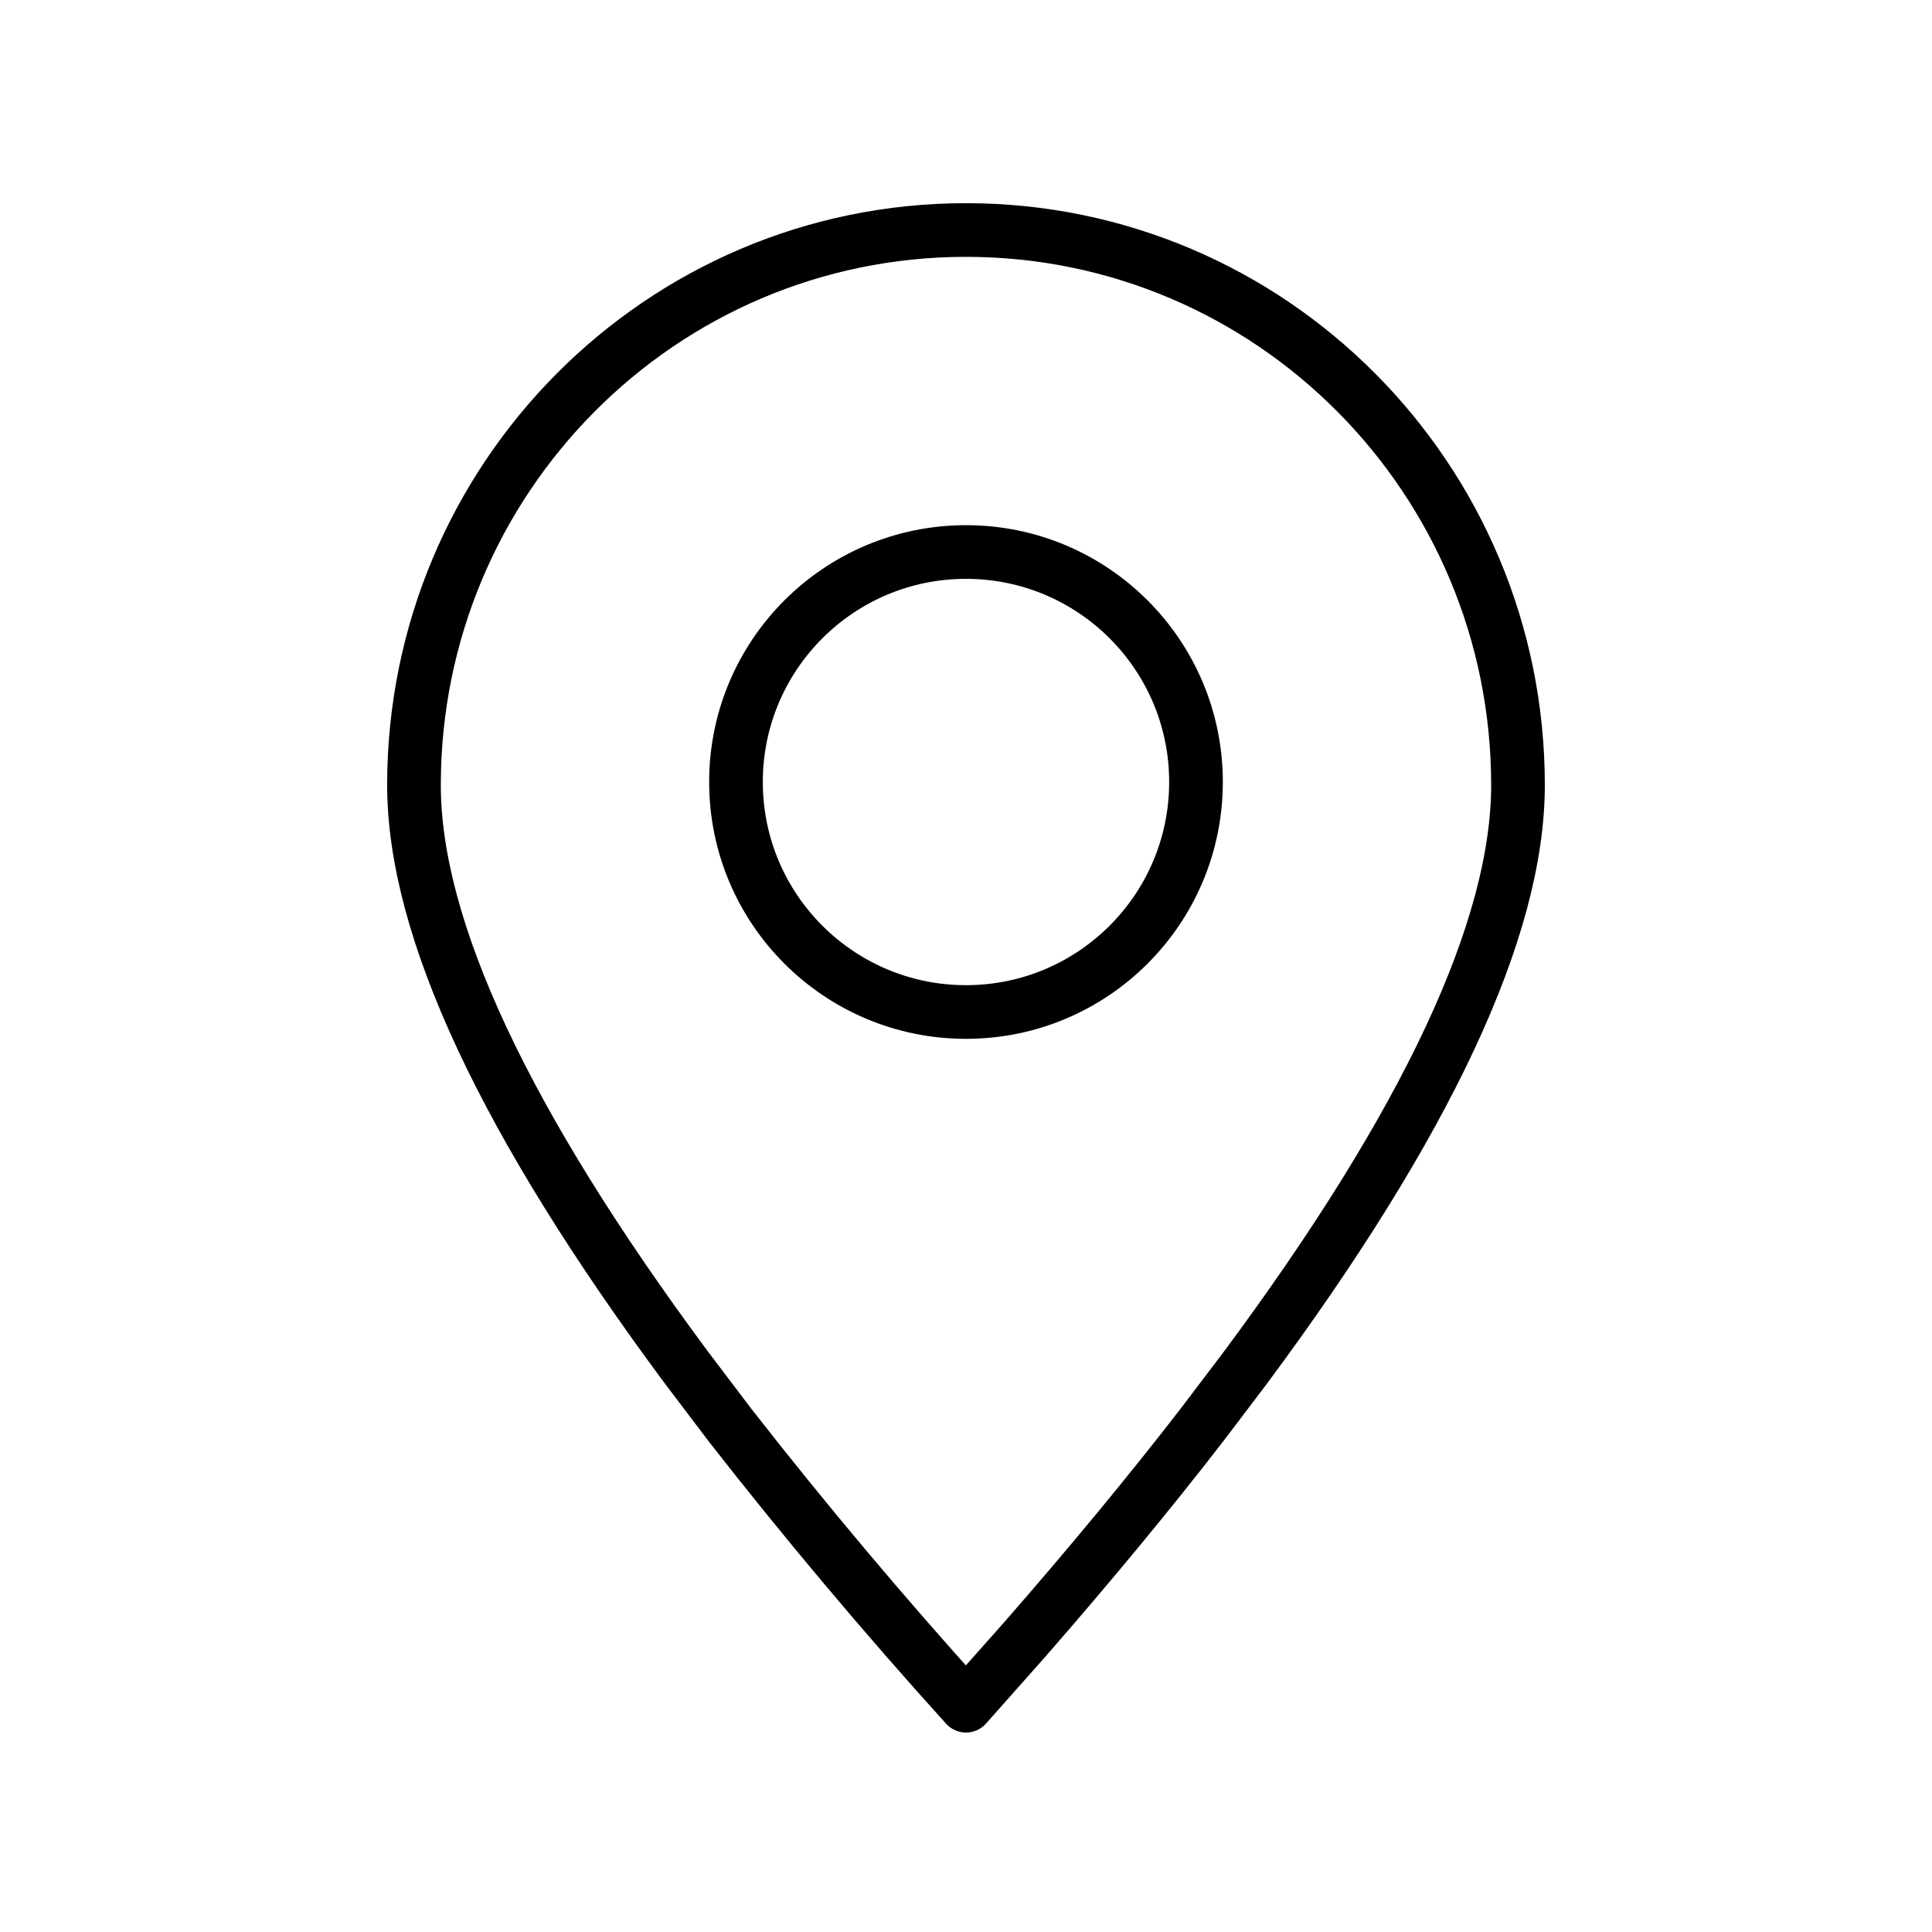
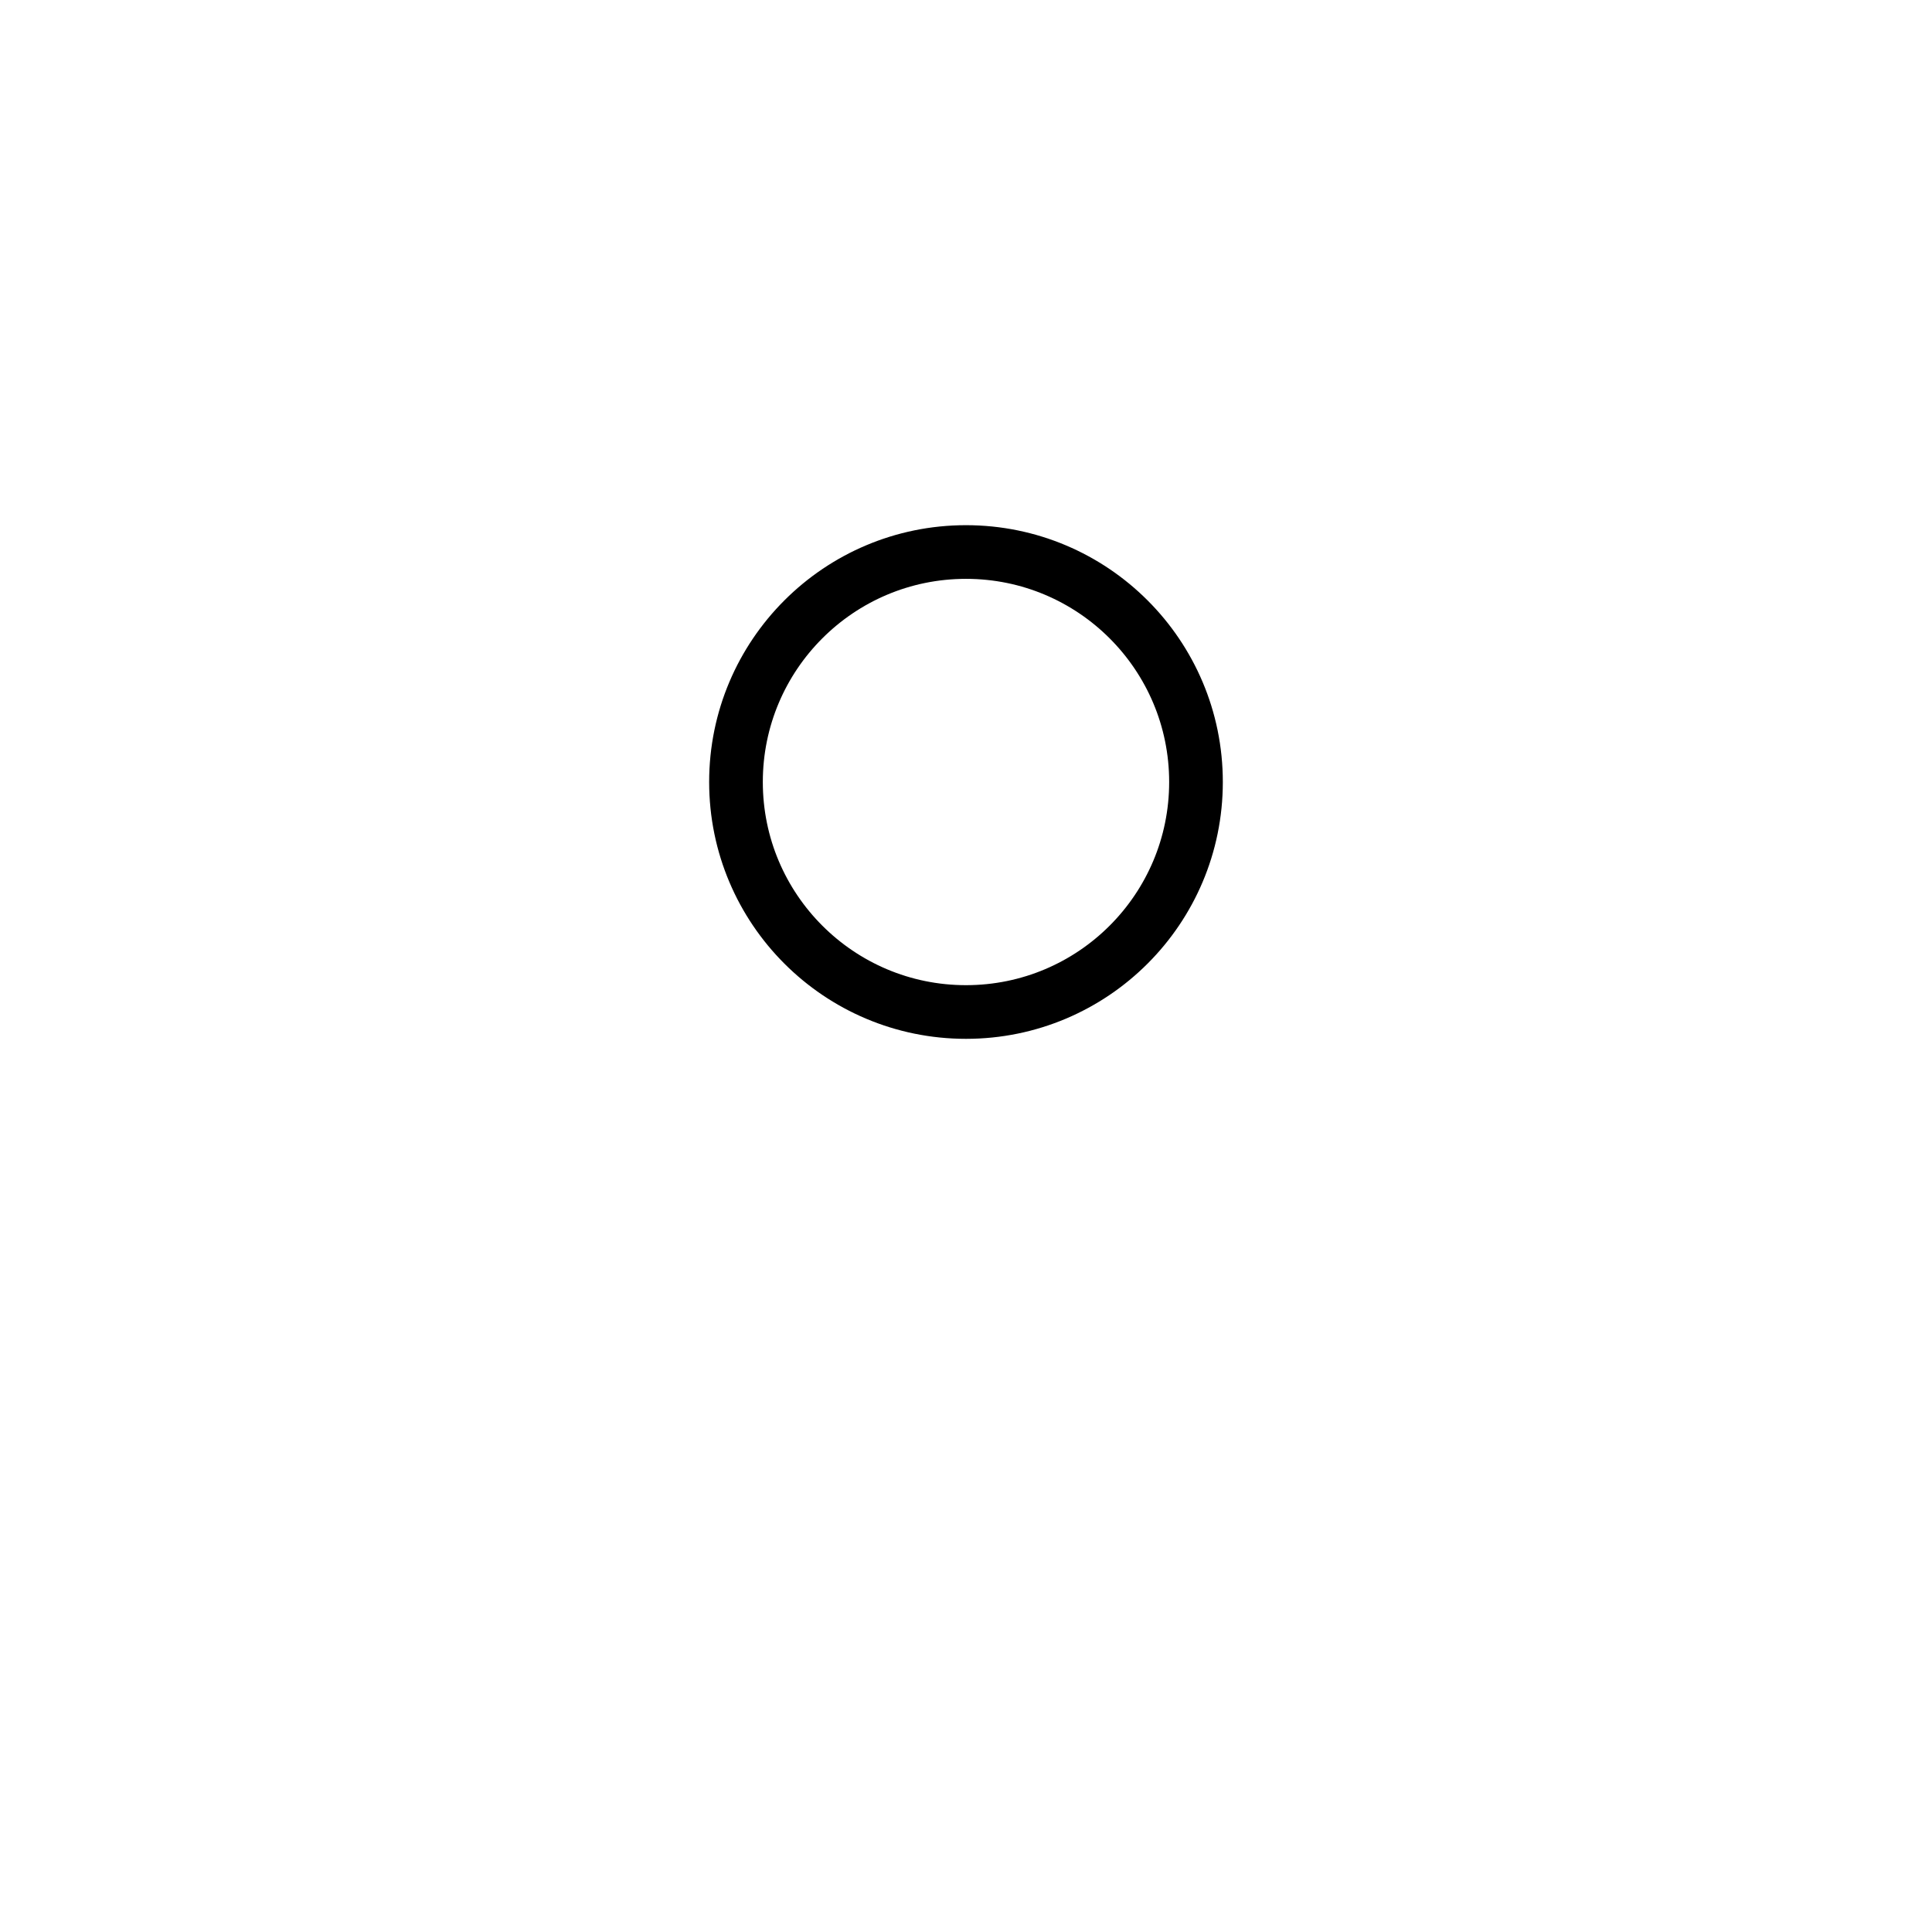
<svg xmlns="http://www.w3.org/2000/svg" width="90" height="90" viewBox="0 0 90 90" fill="none">
-   <path fill-rule="evenodd" clip-rule="evenodd" d="M44.999 79.458L47.704 76.411C50.772 72.899 53.534 69.558 55.988 66.386L58.015 63.712C66.481 52.309 70.714 43.262 70.714 36.571C70.714 22.291 59.202 10.715 44.999 10.715C30.797 10.715 19.285 22.291 19.285 36.571C19.285 43.262 23.518 52.311 31.984 63.716L34.011 66.391C37.515 70.879 41.18 75.235 44.999 79.458Z" stroke="black" stroke-width="2.5" stroke-linecap="round" stroke-linejoin="round" />
  <path d="M44.999 47.143C50.917 47.143 55.714 42.346 55.714 36.429C55.714 30.512 50.917 25.715 44.999 25.715C39.082 25.715 34.285 30.512 34.285 36.429C34.285 42.346 39.082 47.143 44.999 47.143Z" stroke="black" stroke-width="2.5" stroke-linecap="round" stroke-linejoin="round" />
</svg>